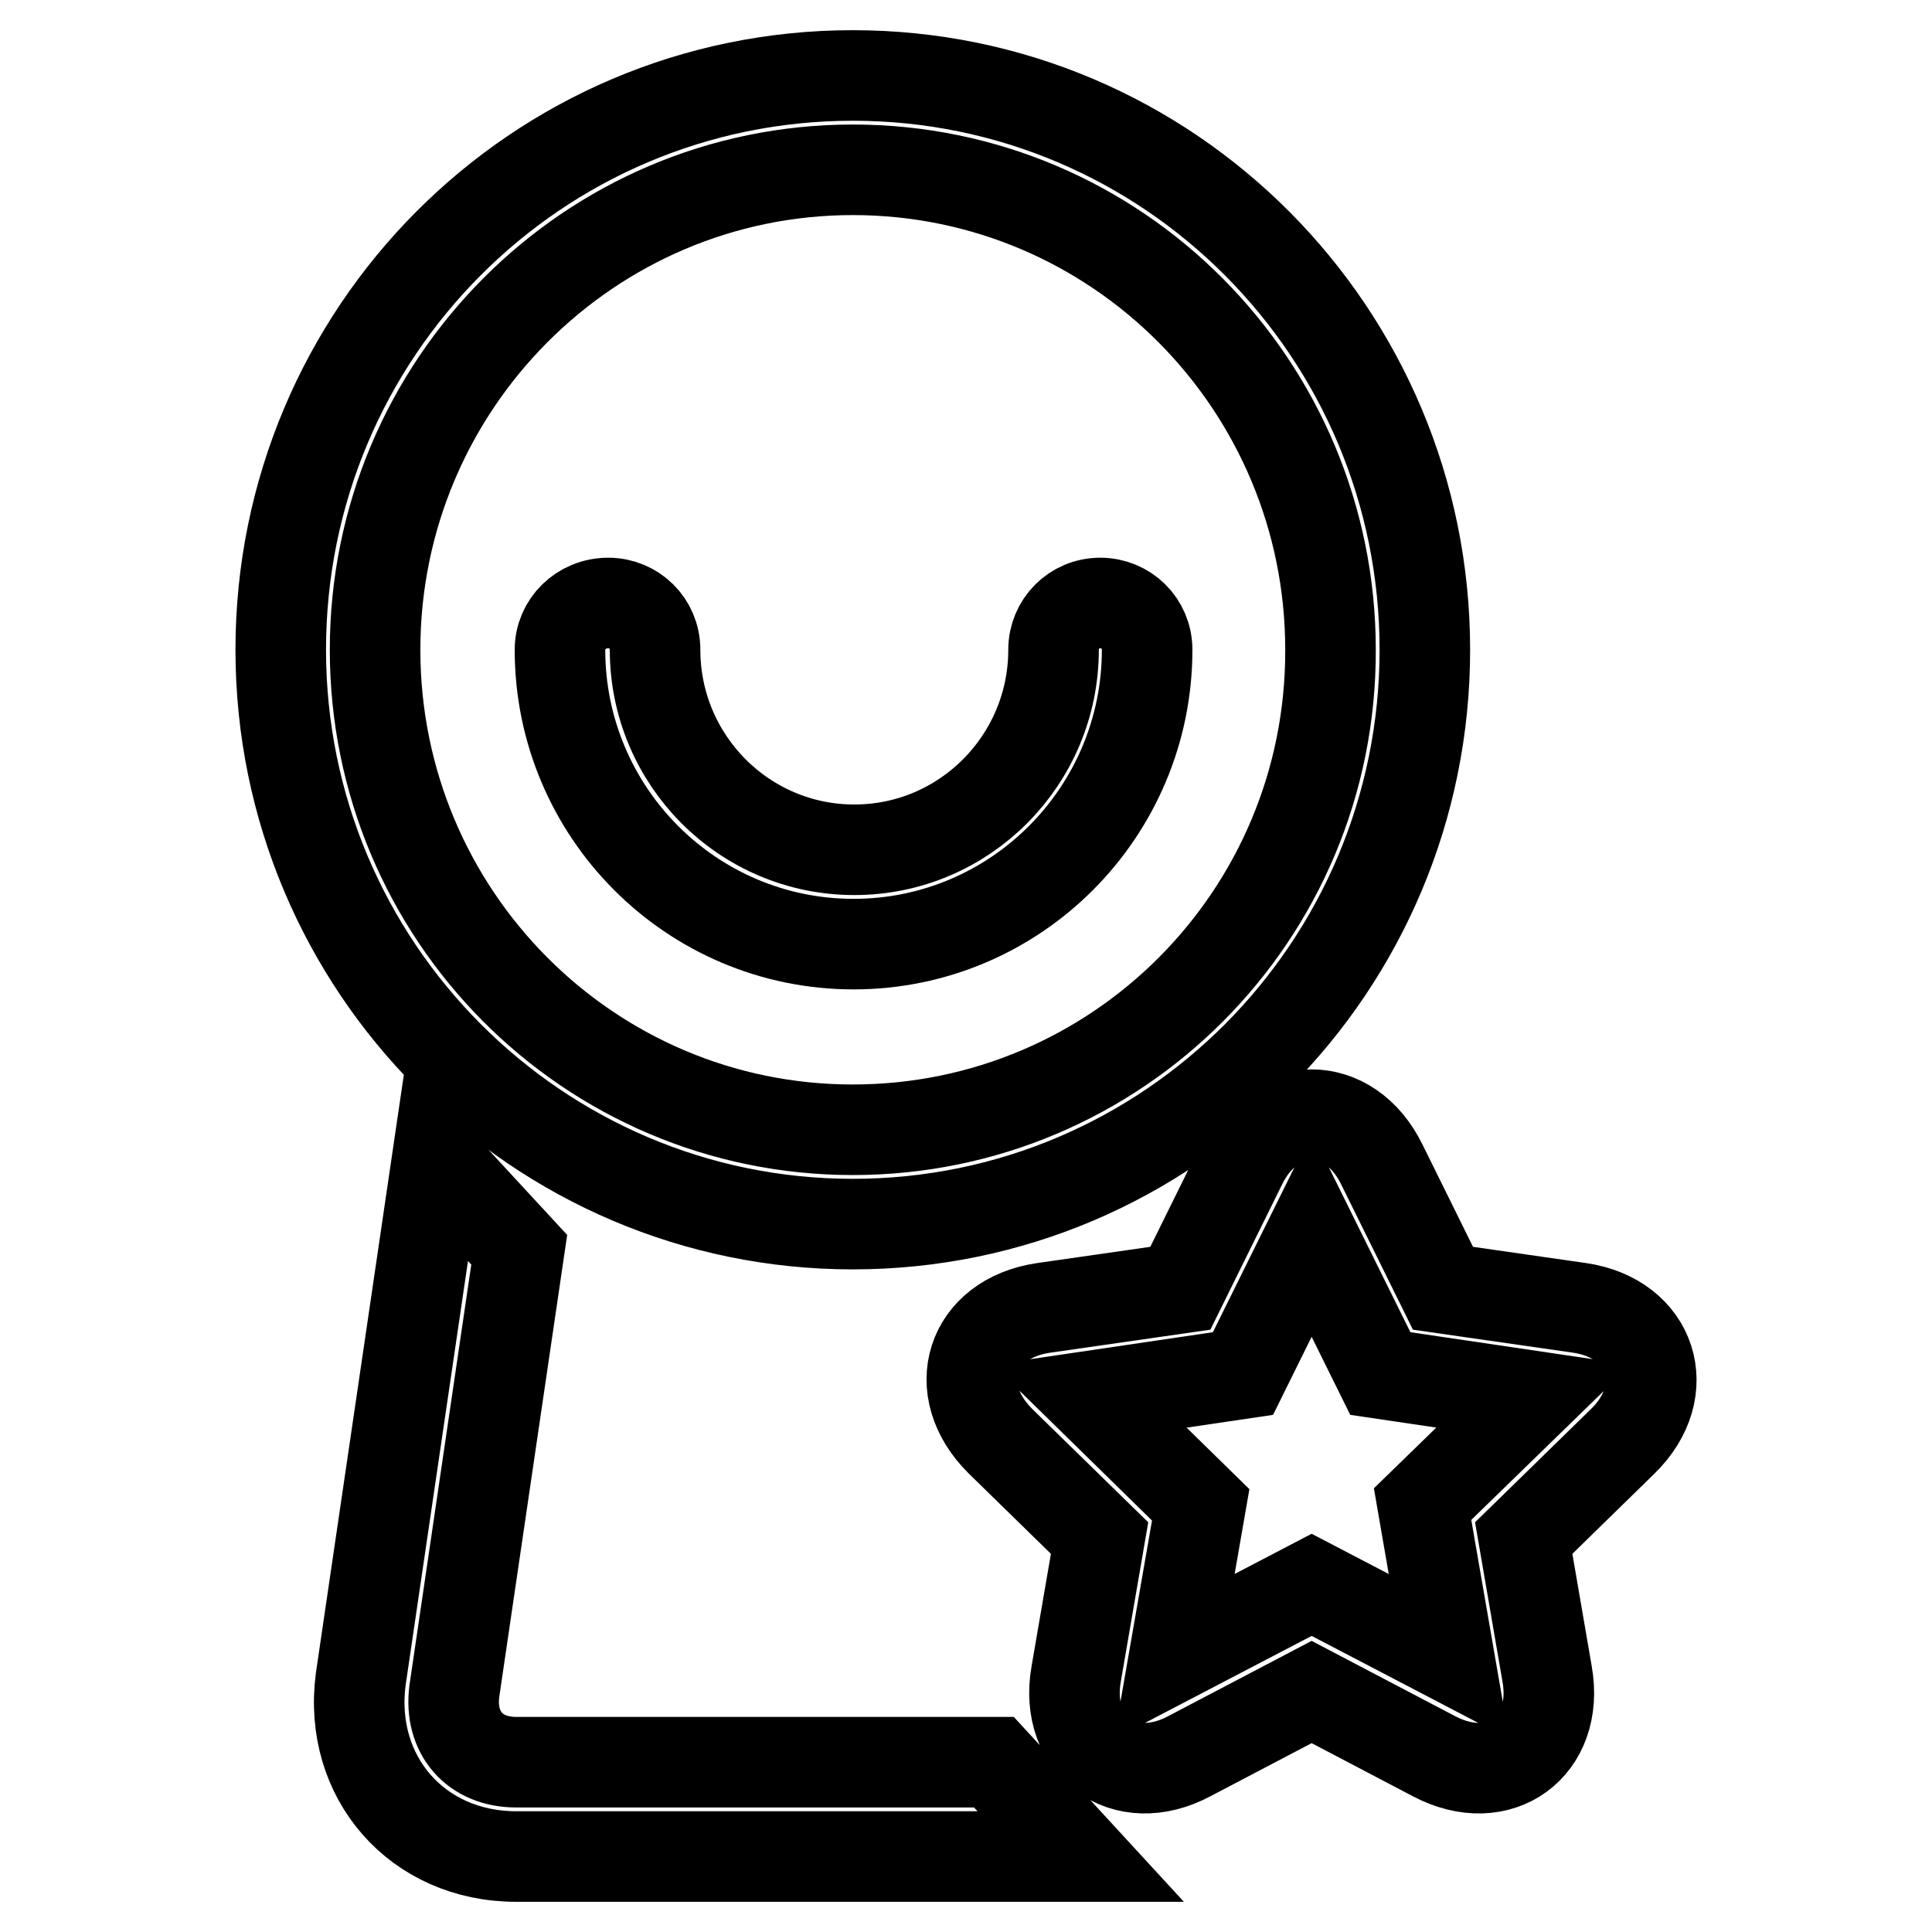
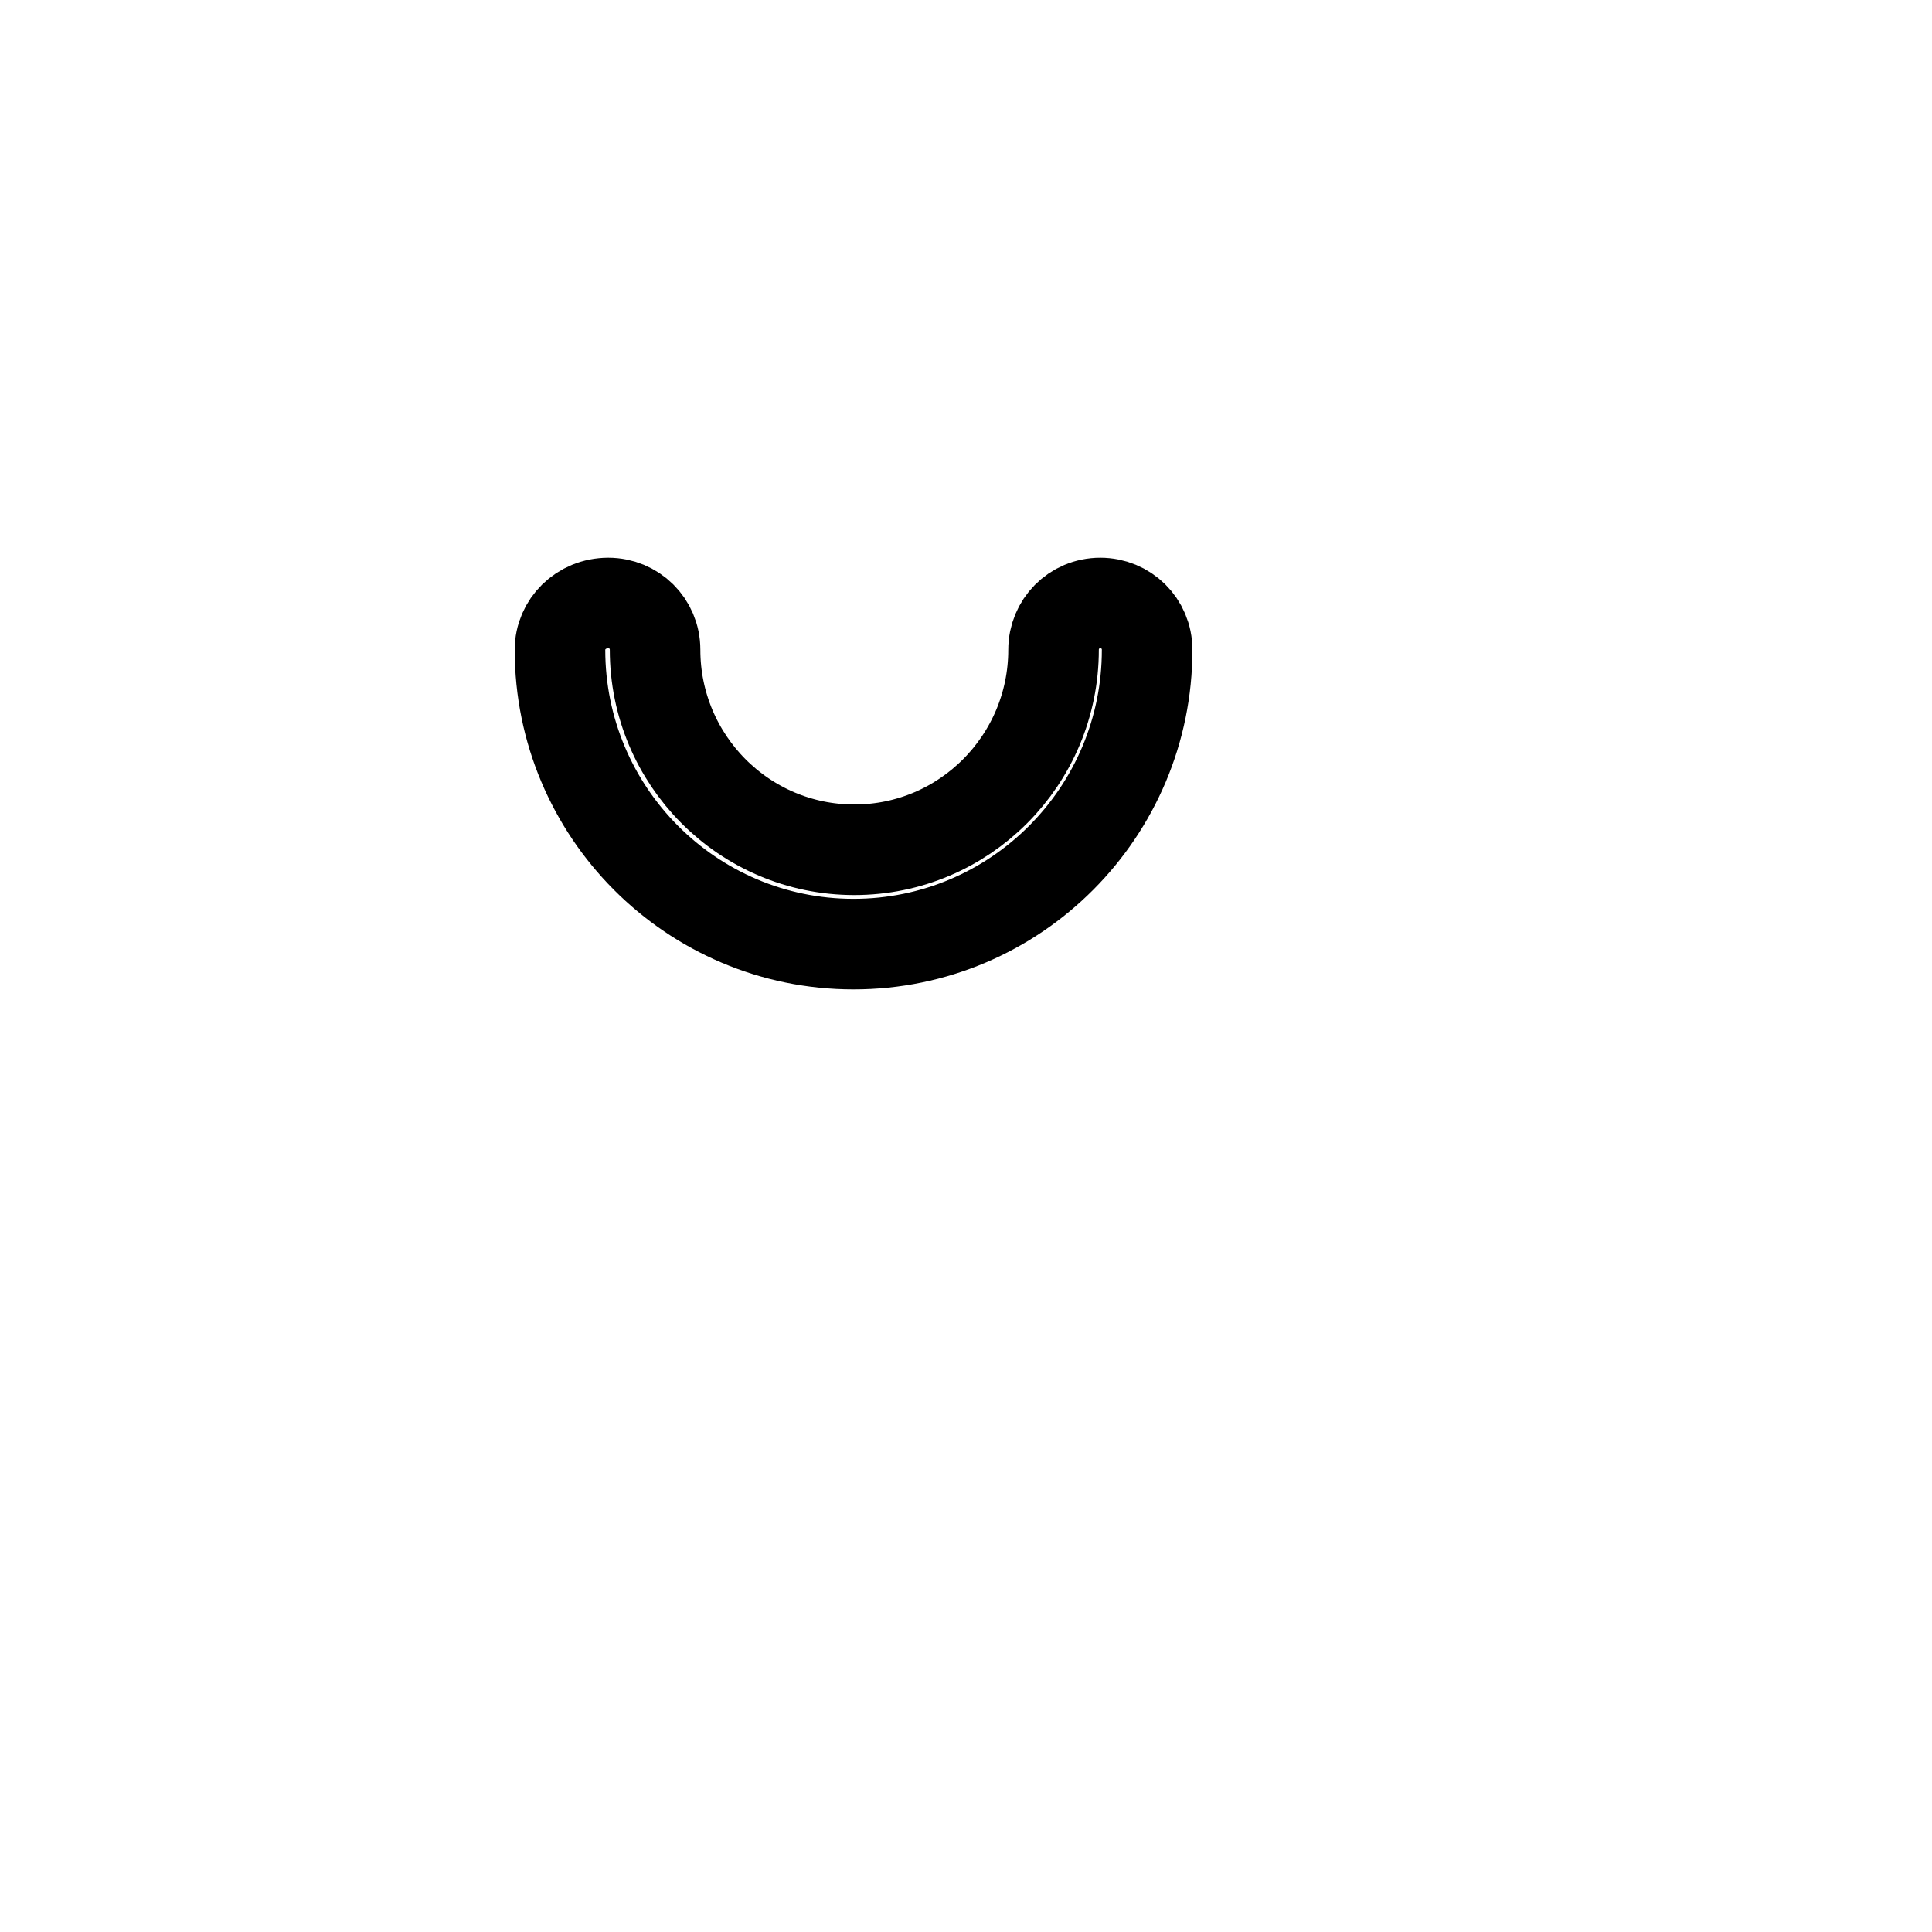
<svg xmlns="http://www.w3.org/2000/svg" version="1.1" x="0px" y="0px" viewBox="0 0 256 256" enable-background="new 0 0 256 256" xml:space="preserve">
  <g>
    <path stroke-width="12" fill-opacity="0" stroke="#000000" d="M74.2,86.1c0,21.5,17.4,39,38.9,39c21.5,0,38.9-17.5,38.9-39c0-3.5-2.8-6.2-6.2-6.2c-3.5,0-6.2,2.8-6.2,6.2 c0,14.6-11.8,26.5-26.4,26.5c-14.6,0-26.4-11.9-26.4-26.5c0-3.5-2.8-6.2-6.2-6.2C77,79.9,74.2,82.7,74.2,86.1z" />
-     <path stroke-width="12" fill-opacity="0" stroke="#000000" d="M113,162.2c41.9,0,75.8-34.1,75.8-76.1c0-42-33.9-76.1-75.8-76.1c-41.9,0-75.8,34.1-75.8,76.1 C37.2,128.1,71.2,162.2,113,162.2z M113,149.7c-35,0-63.3-28.5-63.3-63.6c0-35.1,28.4-63.6,63.3-63.6c35,0,63.3,28.5,63.3,63.6 C176.4,121.3,148,149.7,113,149.7z M68.4,233.5c-5.5,0-8.9-3.9-8.2-9.4l8.6-58.5l-10.9-11.8l-10.1,68.7c-1.7,13,7.5,23.5,20.6,23.5 h74.8l-11.5-12.5H68.4z M159.1,199.4L144.4,185l20.3-3l9.1-18.4l9.1,18.4l20.3,3l-14.7,14.3l3.5,20.2l-18.2-9.5l-18.2,9.5 L159.1,199.4L159.1,199.4z M190,232.7c8.7,4.6,16.7-1.3,15-10.9l-3.1-18L215,191c7-6.8,3.9-16.3-5.7-17.7l-18.1-2.6l-8.1-16.4 c-4.3-8.8-14.3-8.8-18.6,0l-8.1,16.4l-18.1,2.6c-9.7,1.4-12.7,10.8-5.7,17.7l13.1,12.8l-3.1,18c-1.7,9.6,6.4,15.5,15,10.9l16.2-8.5 L190,232.7L190,232.7z" />
  </g>
</svg>